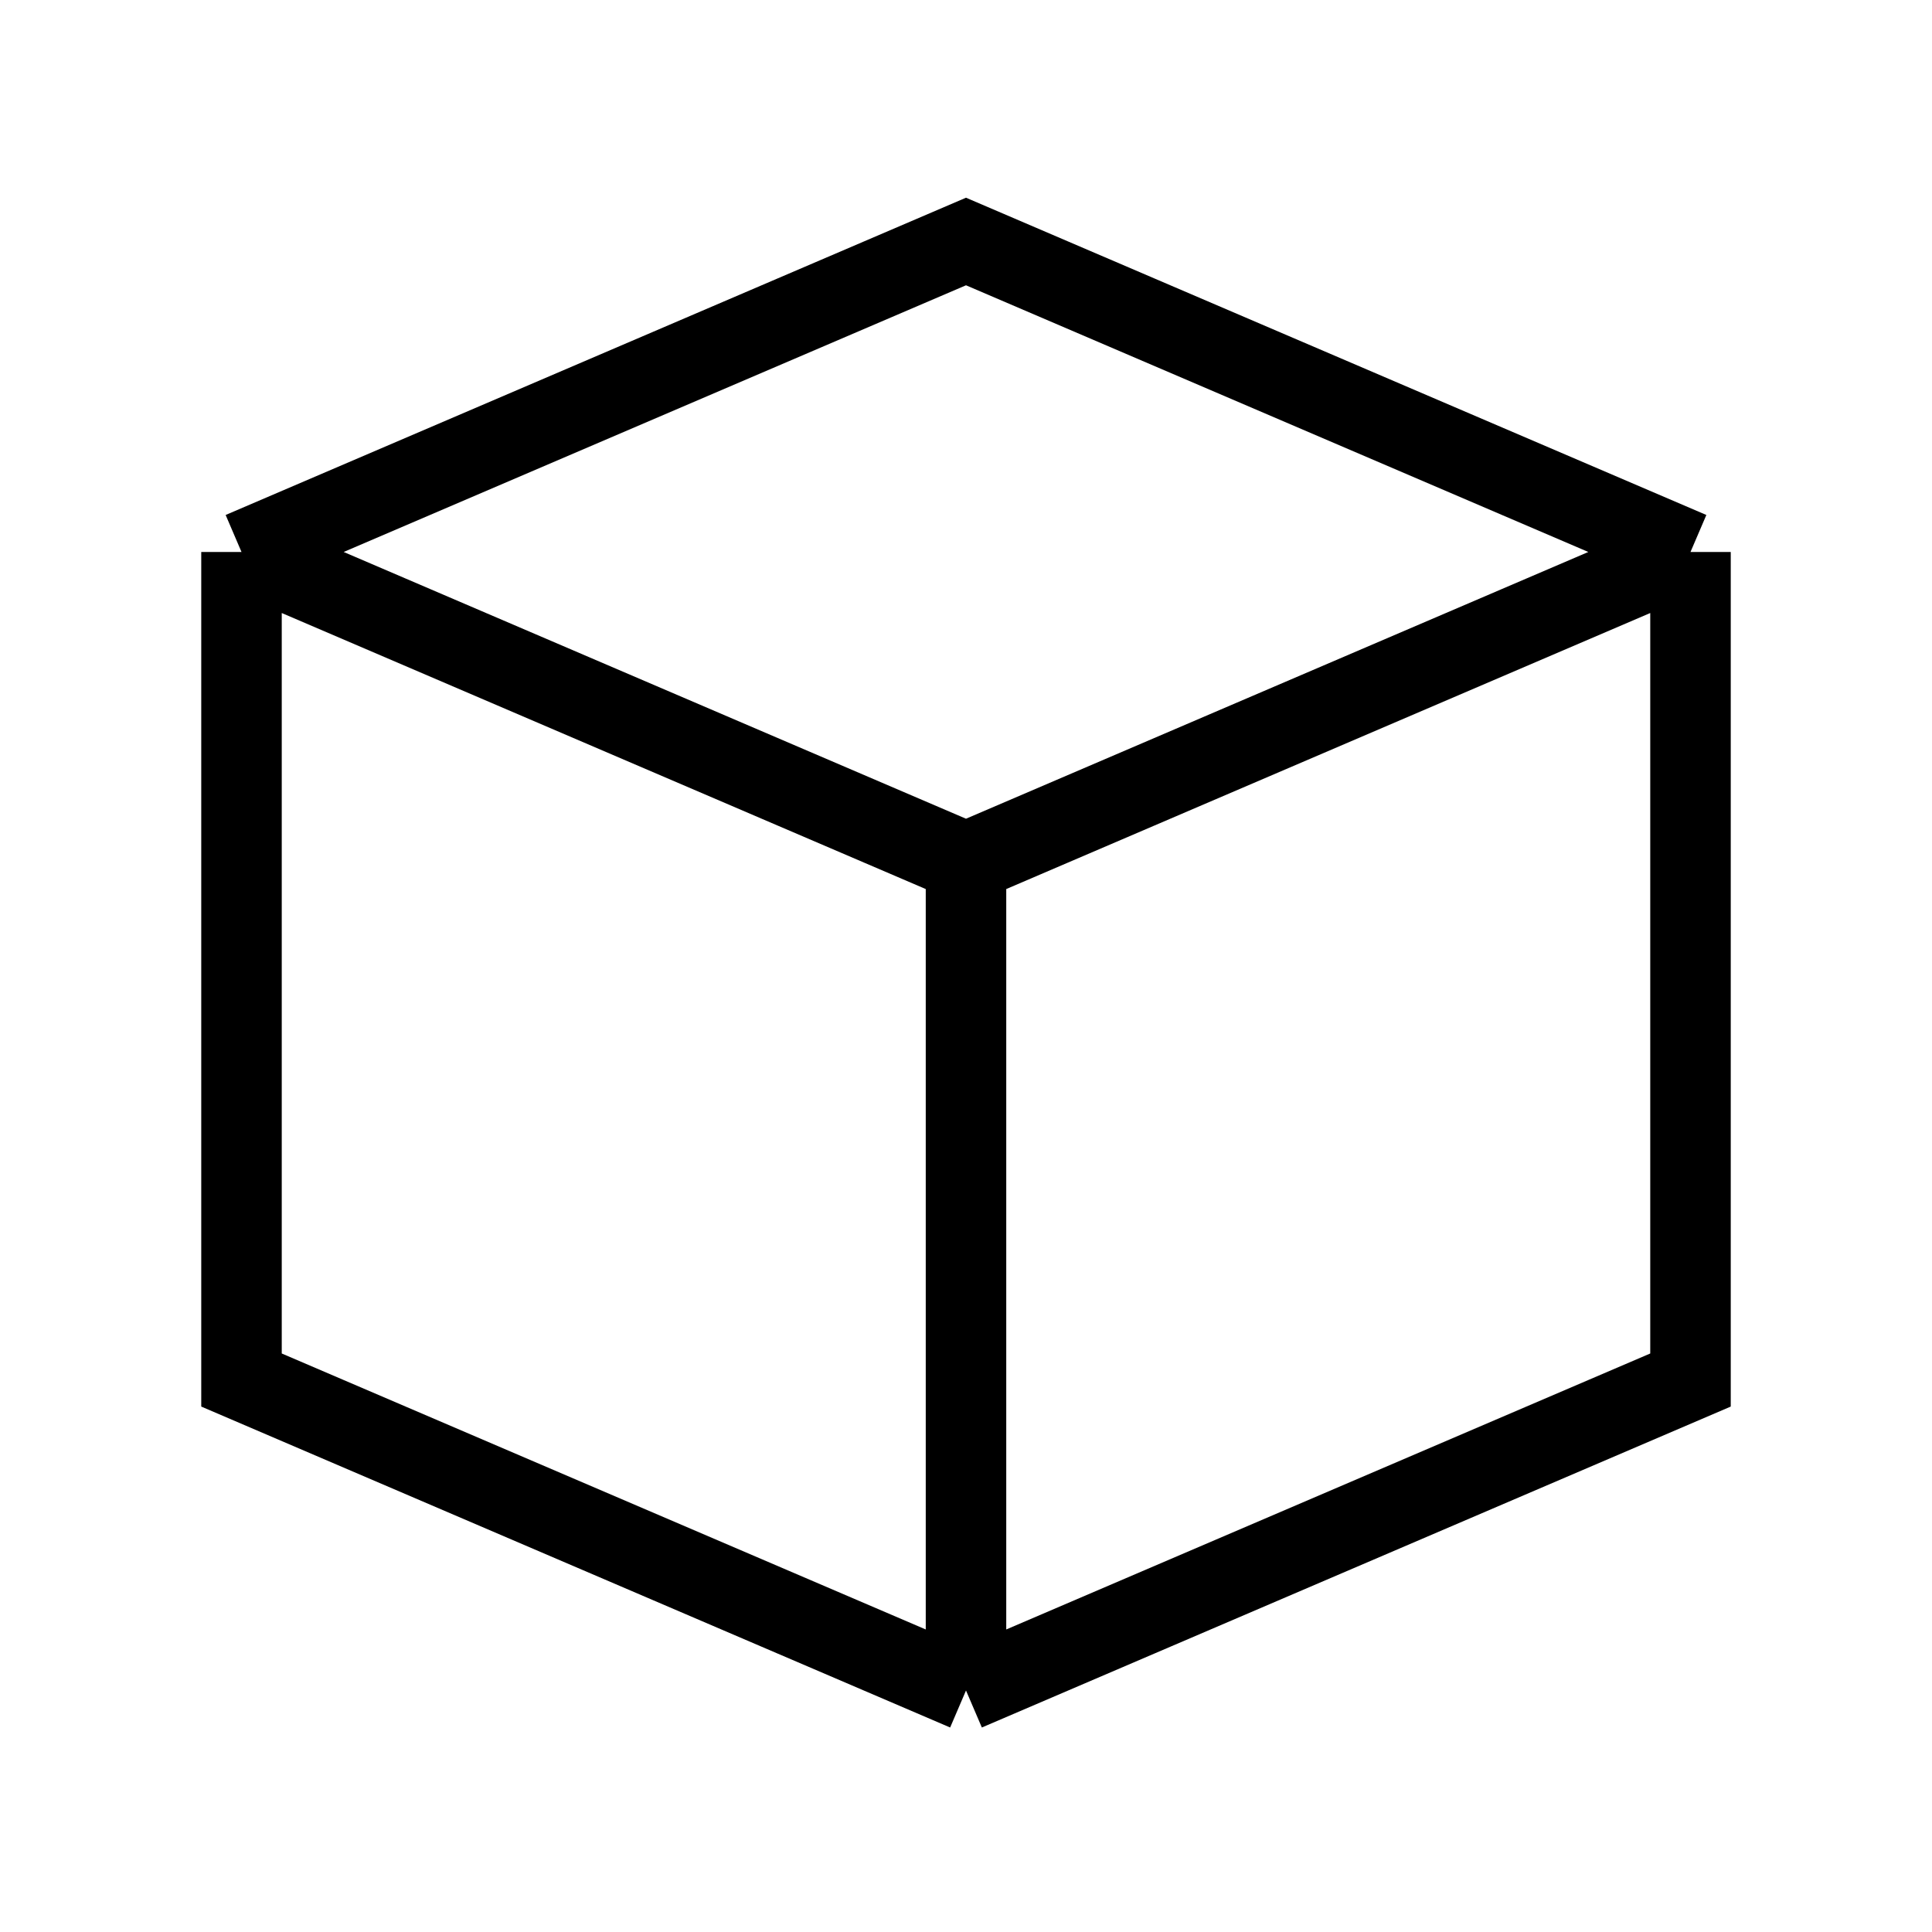
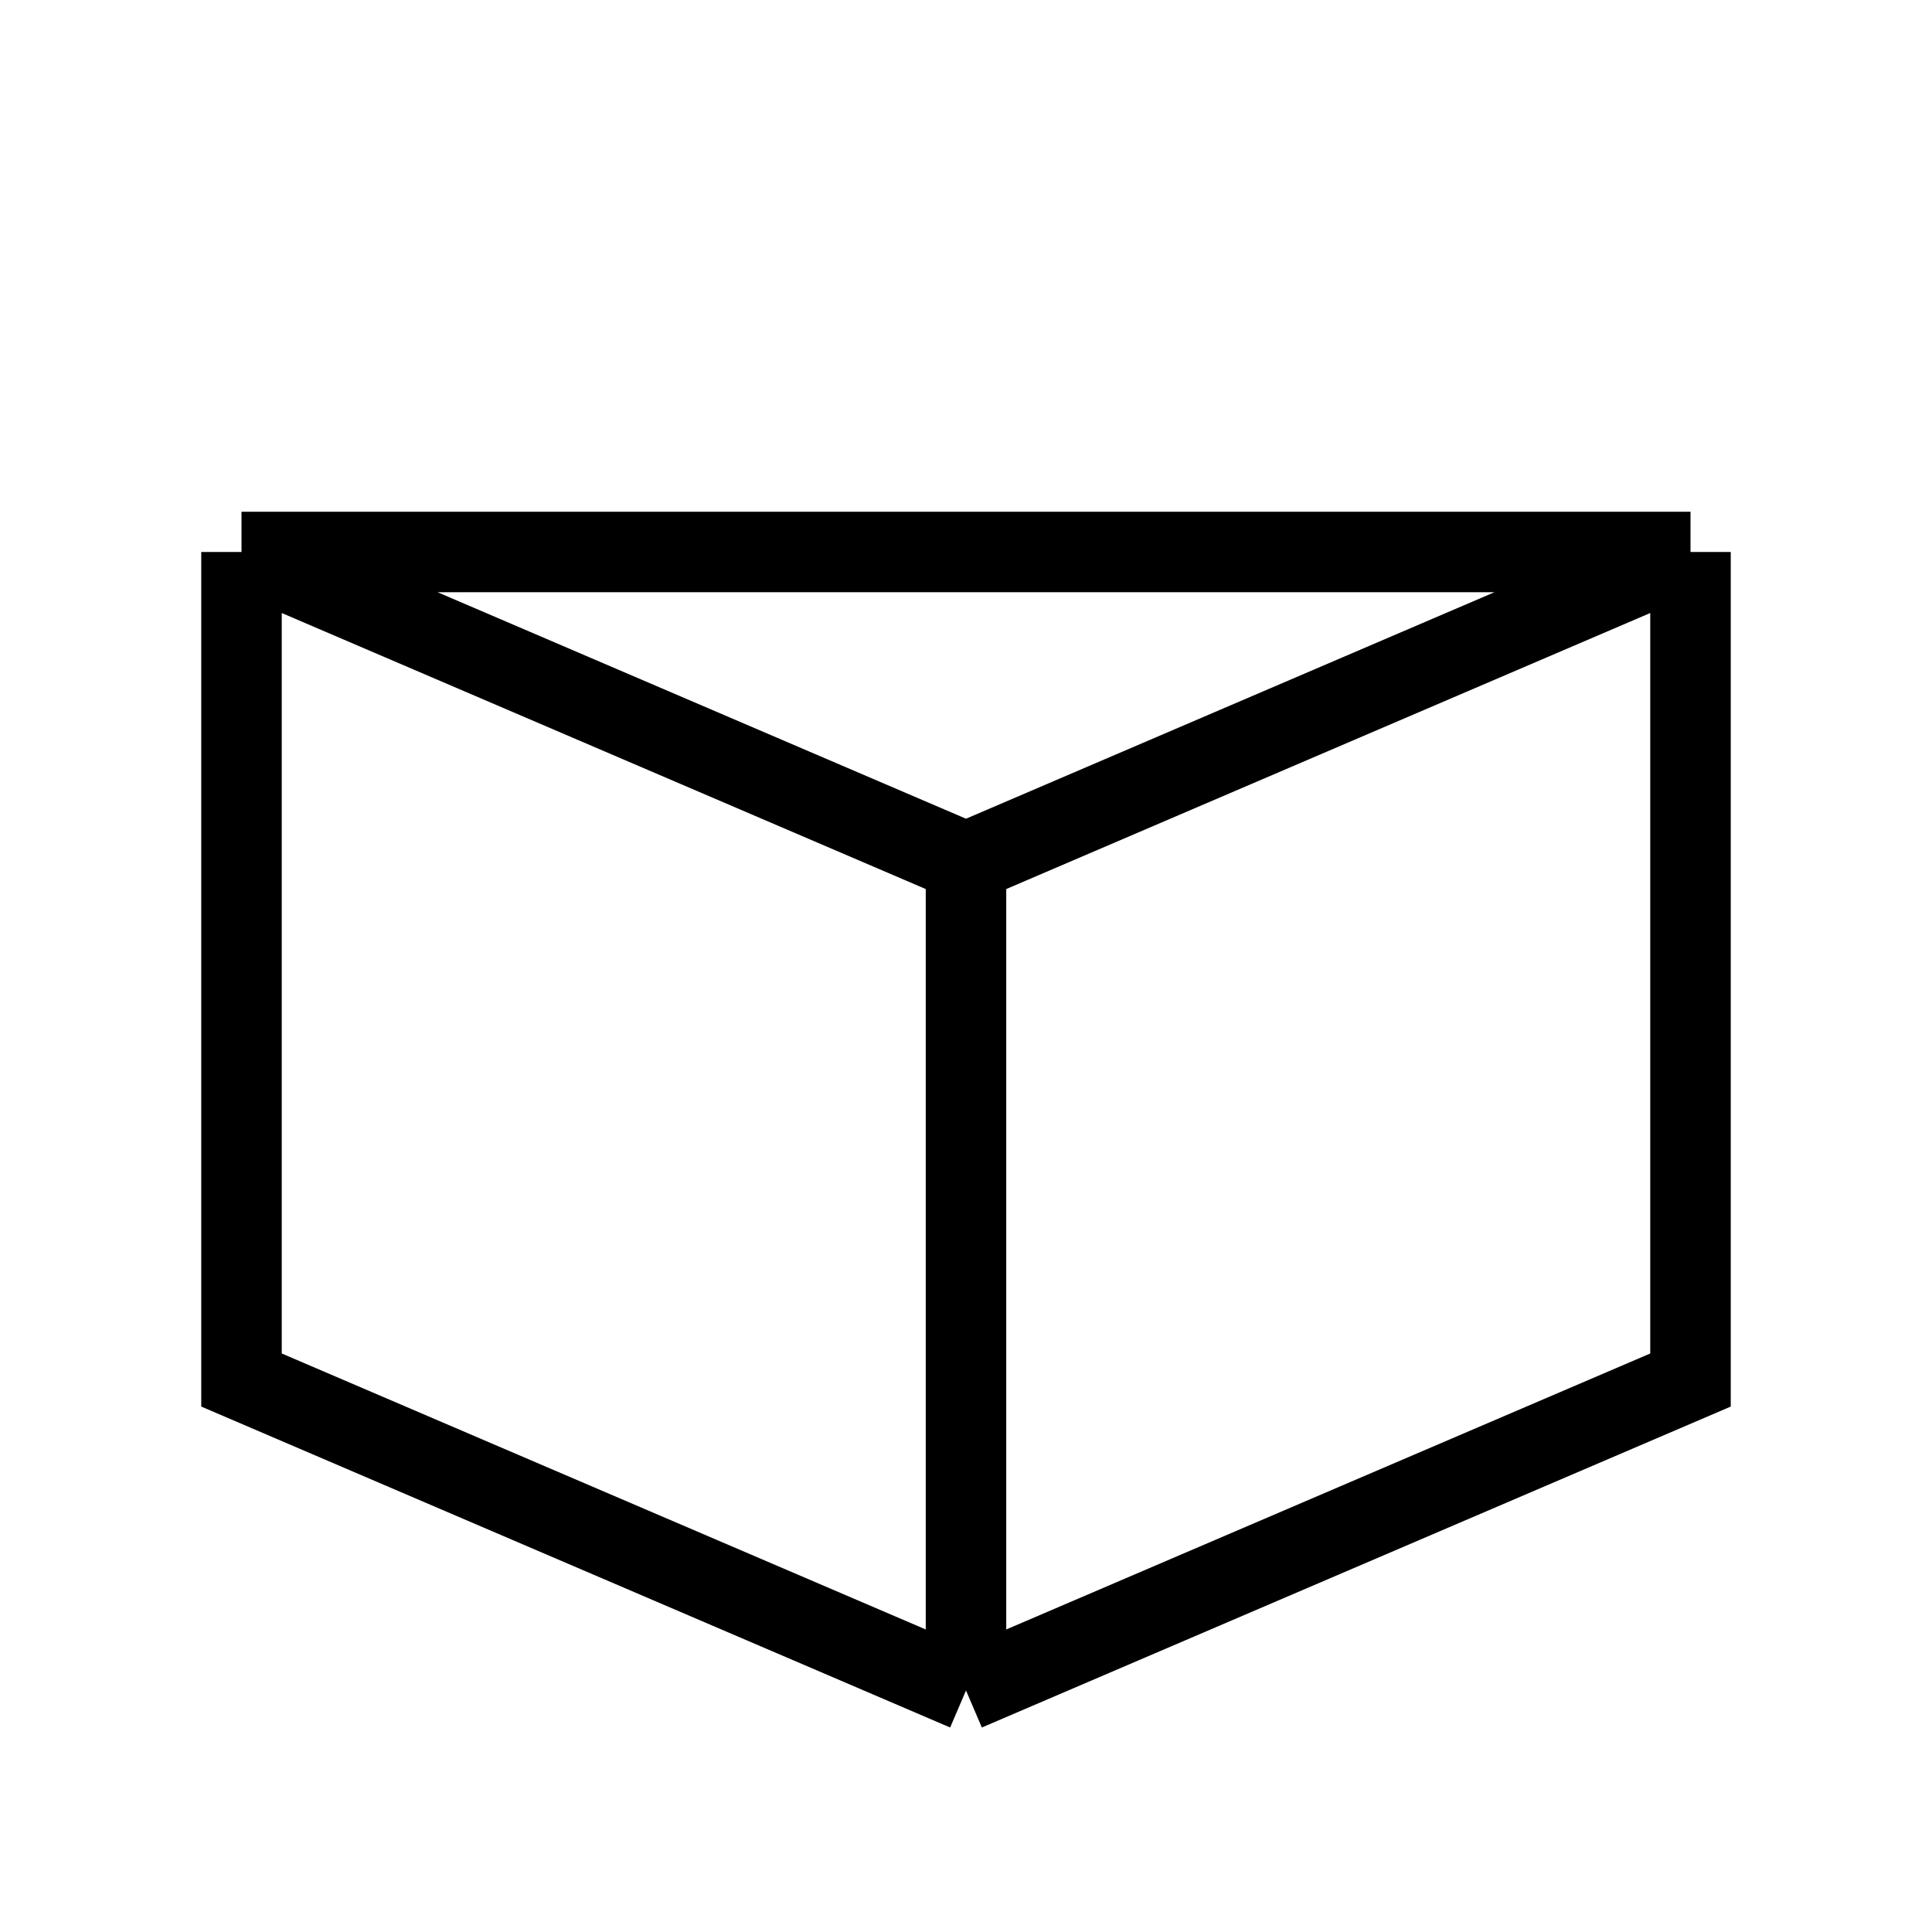
<svg xmlns="http://www.w3.org/2000/svg" fill="none" viewBox="0 0 30 30" height="30" width="30">
-   <path stroke-width="1.25" stroke="black" d="M15 26.25L26.25 21.429V8.571M15 26.25L3.75 21.429V8.571M15 26.25V13.393M26.25 8.571L15 3.75L3.75 8.571M26.25 8.571L15 13.393M3.75 8.571L15 13.393" />
+   <path stroke-width="1.25" stroke="black" d="M15 26.25L26.25 21.429V8.571M15 26.25L3.75 21.429V8.571M15 26.25V13.393M26.25 8.571L3.75 8.571M26.25 8.571L15 13.393M3.75 8.571L15 13.393" />
</svg>